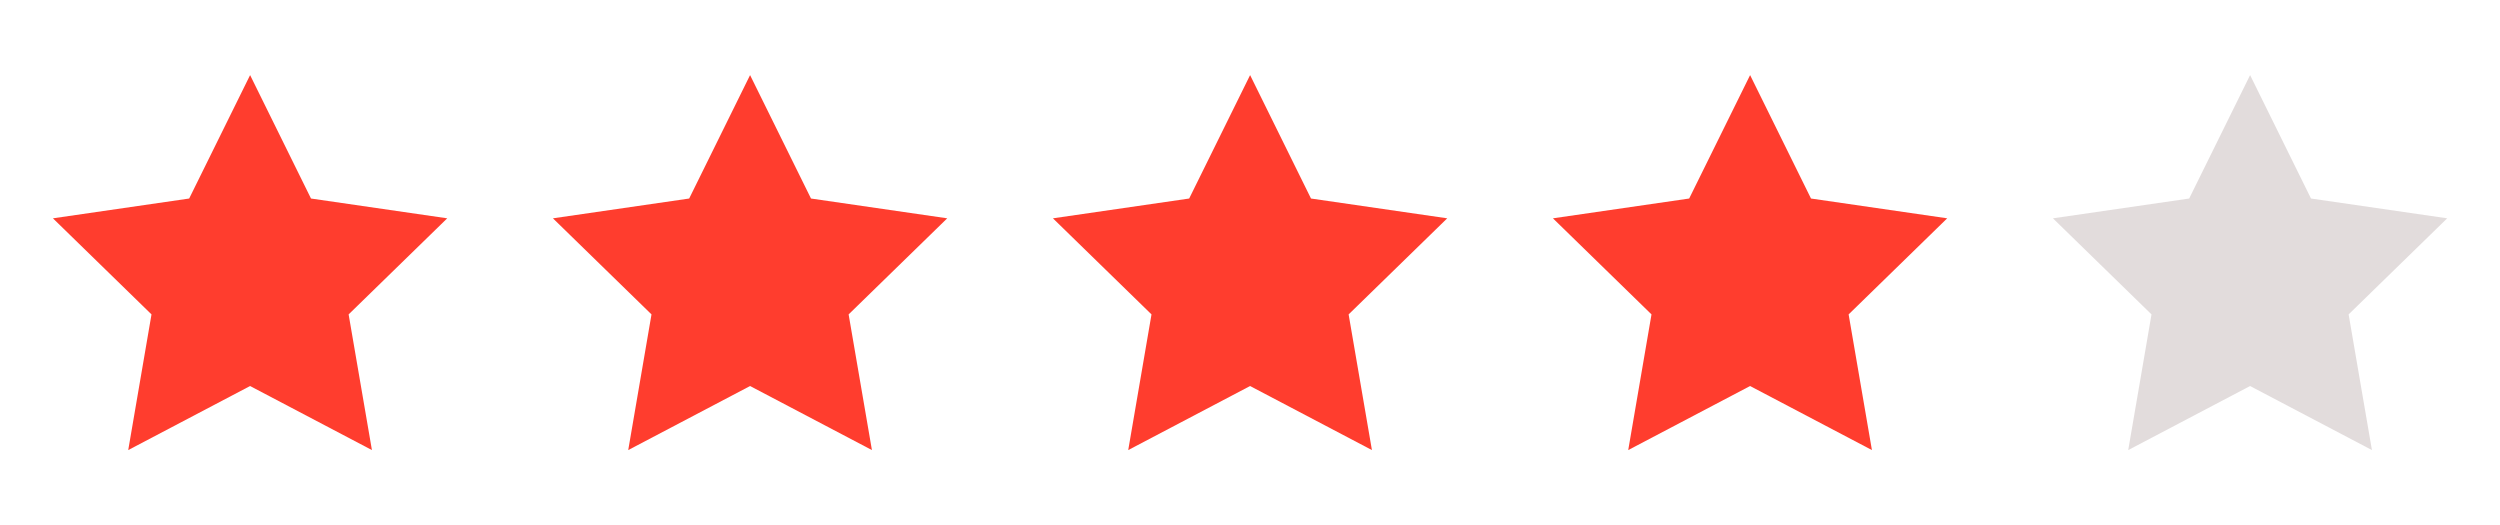
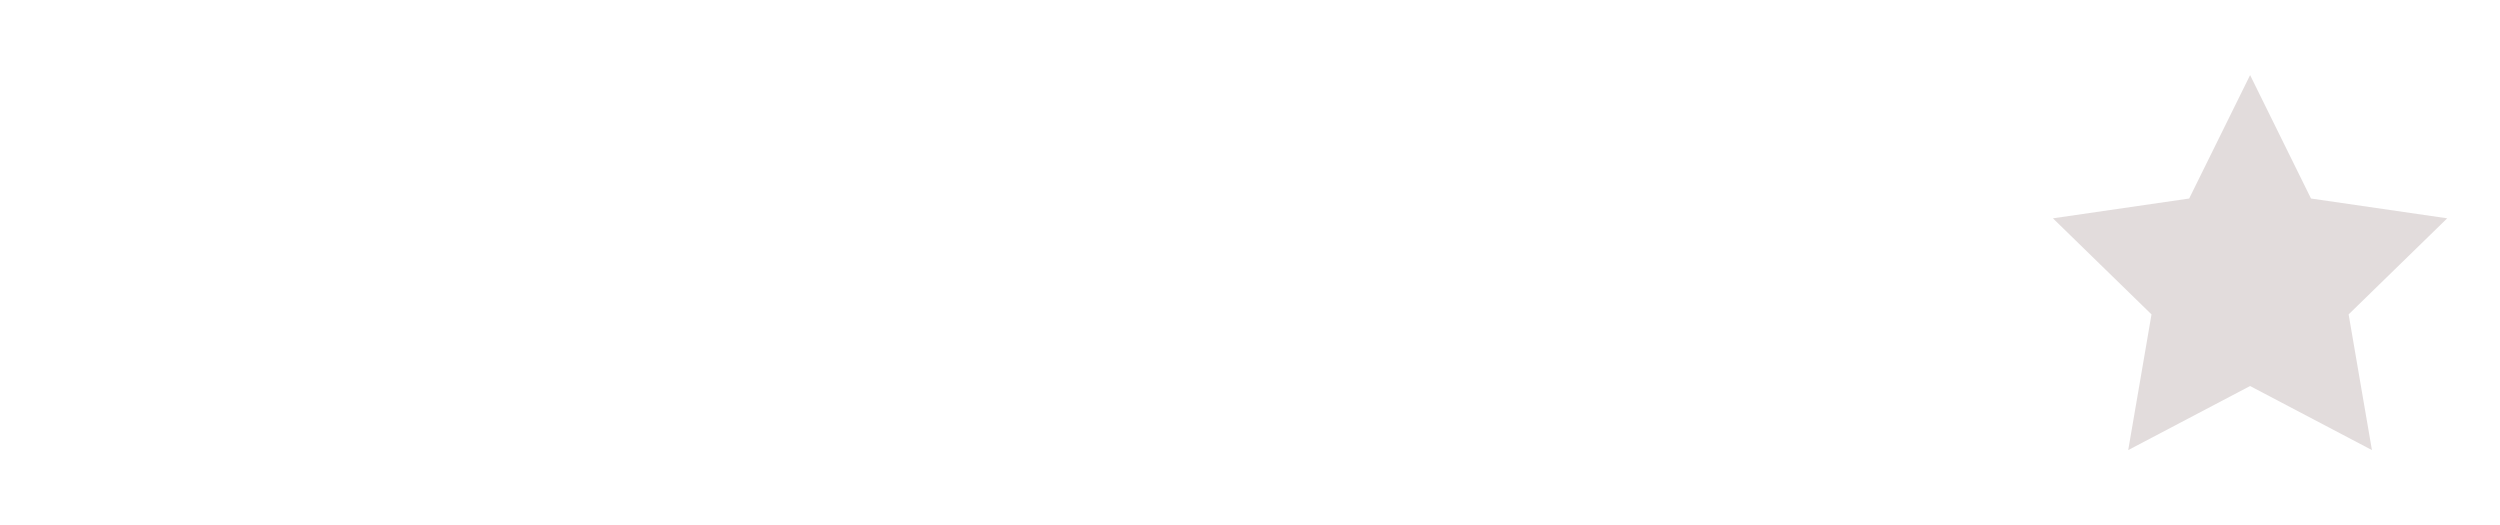
<svg xmlns="http://www.w3.org/2000/svg" width="100" height="21" viewBox="0 0 100 21" fill="none">
-   <path d="M17.89 8.733L12.44 7.941L10.004 3.004L7.567 7.941L2.117 8.733L6.06 12.576L5.129 18.003L10.003 15.441L14.877 18.003L13.945 12.576L17.889 8.733H17.89Z" fill="#FF3D2E" />
-   <path d="M37.89 8.733L32.44 7.941L30.003 3.004L27.567 7.941L22.117 8.733L26.06 12.576L25.129 18.003L30.003 15.441L34.877 18.003L33.945 12.576L37.889 8.733H37.89Z" fill="#FF3D2E" />
-   <path d="M57.89 8.733L52.44 7.941L50.004 3.004L47.567 7.941L42.117 8.733L46.06 12.576L45.129 18.003L50.003 15.441L54.877 18.003L53.945 12.576L57.889 8.733H57.89Z" fill="#FF3D2E" />
-   <path d="M77.89 8.733L72.44 7.941L70.004 3.004L67.567 7.941L62.117 8.733L66.06 12.576L65.129 18.003L70.003 15.441L74.877 18.003L73.945 12.576L77.888 8.733H77.89Z" fill="#FF3D2E" />
  <path d="M97.89 8.733L92.44 7.941L90.004 3.004L87.567 7.941L82.117 8.733L86.06 12.576L85.129 18.003L90.003 15.441L94.877 18.003L93.945 12.576L97.888 8.733H97.89Z" fill="#E2DCDC" />
</svg>